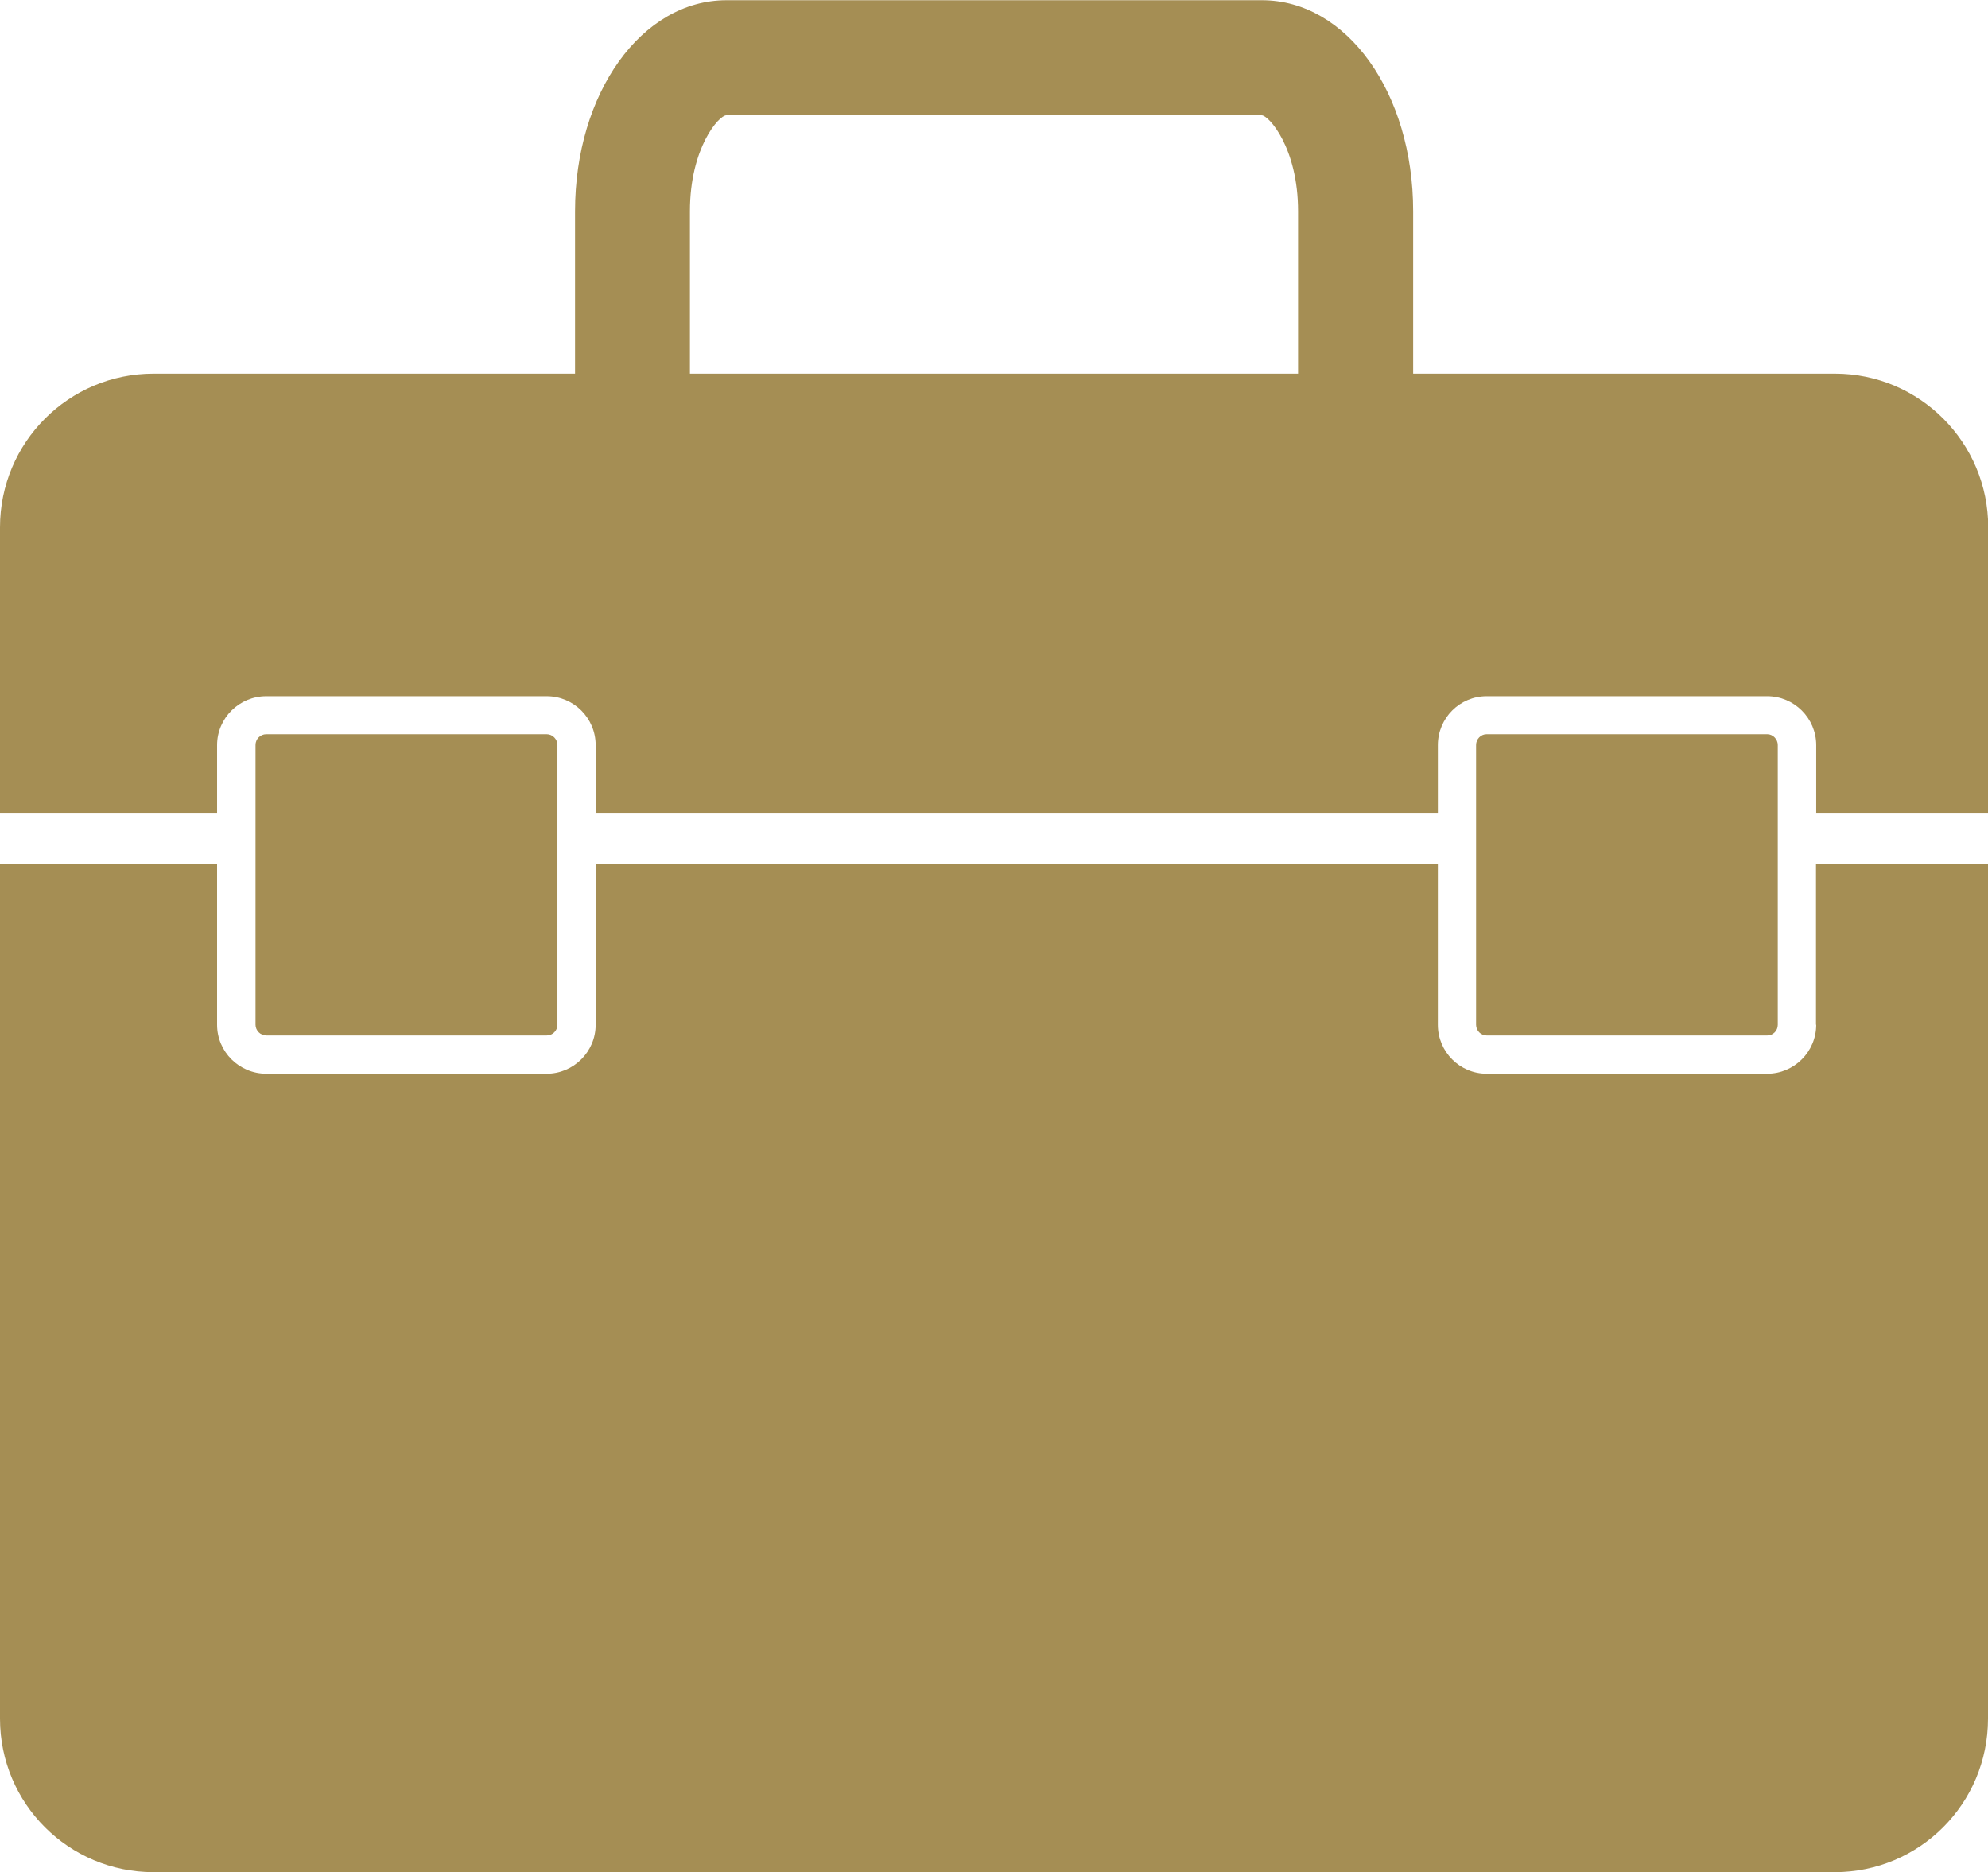
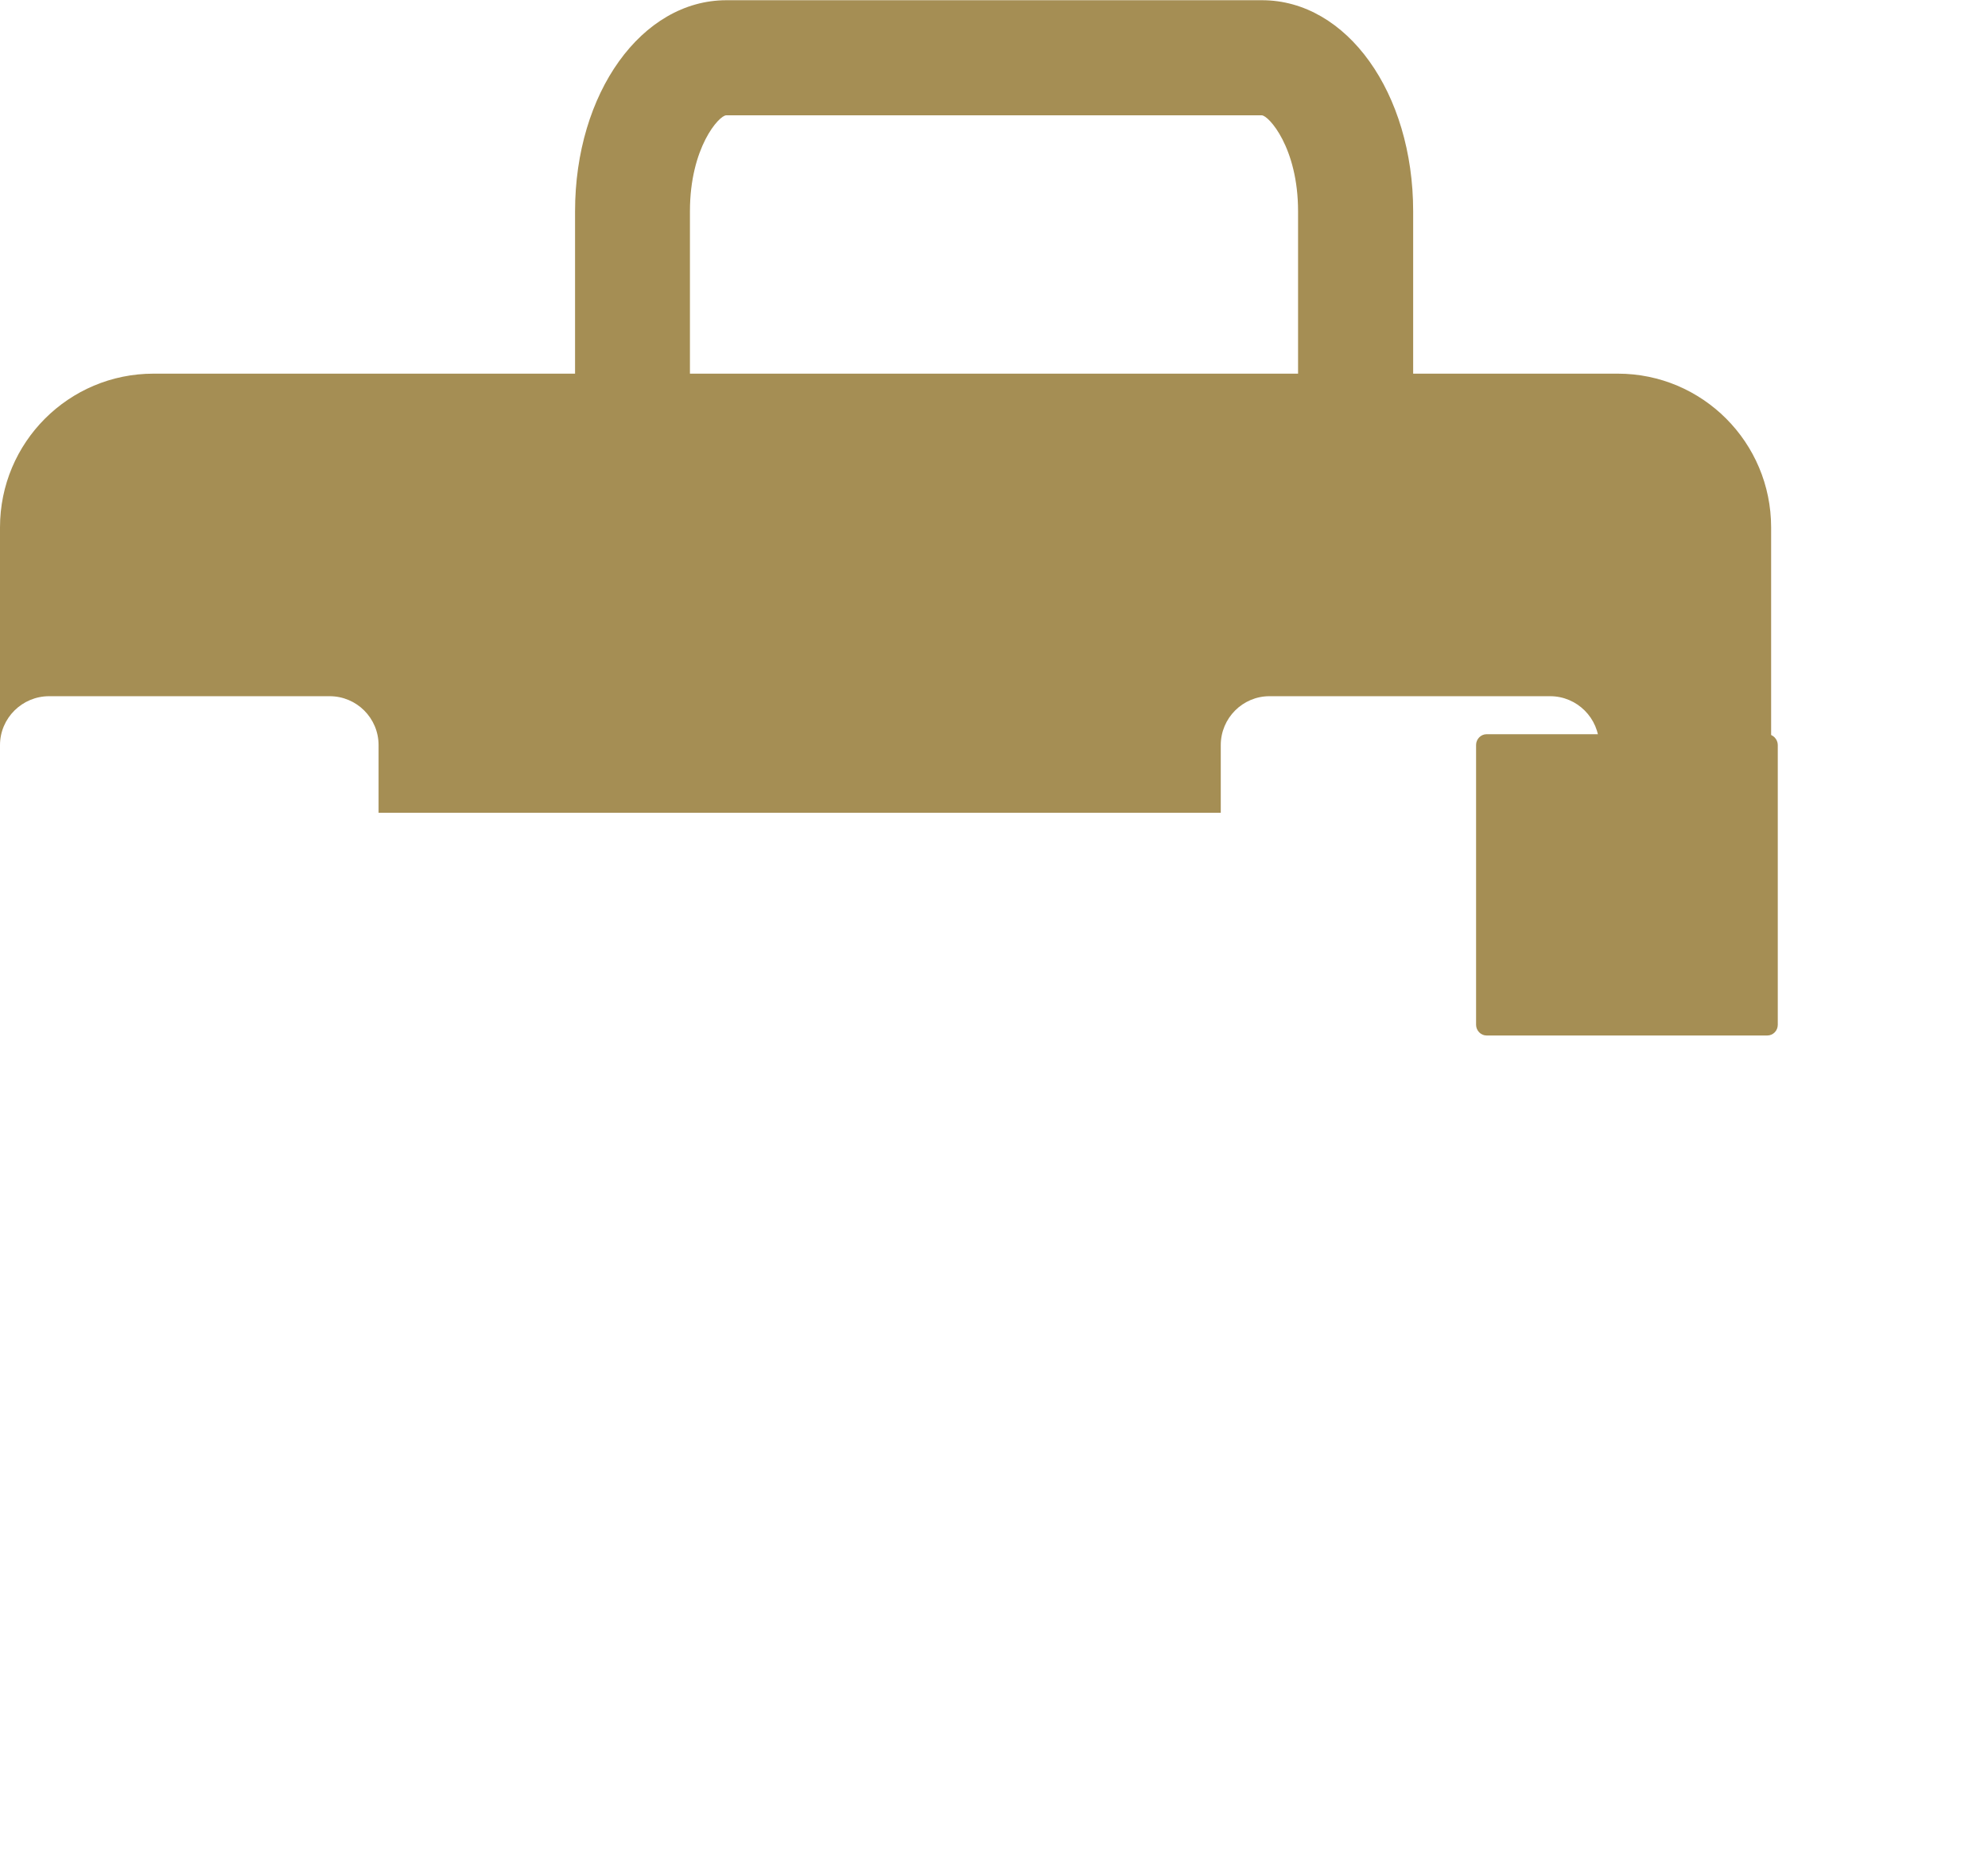
<svg xmlns="http://www.w3.org/2000/svg" id="Layer_2" data-name="Layer 2" width="92.58" height="87.18" viewBox="0 0 92.58 87.18">
  <defs>
    <style>
      .cls-1 {
        fill: #a58e54;
      }
    </style>
  </defs>
  <g id="Layer_1-2" data-name="Layer 1">
    <g>
-       <path class="cls-1" d="M60.45,17.4h-28.32v-7.56c0-2.97,1.36-4.47,1.69-4.47h24.94c.31,0,1.69,1.49,1.69,4.47v7.56ZM85.44,17.4h-19.63v-7.56c0-5.52-3.09-9.83-7.04-9.83h-24.94c-3.95,0-7.05,4.32-7.05,9.83v7.56H7.15c-3.95,0-7.15,3.2-7.15,7.16v13.29h10.11v-3.15c0-1.26,1.03-2.28,2.29-2.28h13.06c1.26,0,2.28,1.02,2.28,2.28v3.15h39.22v-3.15c0-1.26,1.02-2.28,2.27-2.28h13.07c1.25,0,2.28,1.02,2.28,2.28v3.15h8.01v-13.29c0-3.96-3.2-7.16-7.14-7.16" />
-       <path class="cls-1" d="M84.58,47.72c0,1.26-1.03,2.28-2.28,2.28h-13.07c-1.25,0-2.27-1.02-2.27-2.28v-7.49H27.74v7.49c0,1.26-1.03,2.28-2.28,2.28h-13.06c-1.26,0-2.29-1.02-2.29-2.28v-7.49H0v39.8c0,3.96,3.2,7.15,7.15,7.15h78.29c3.95,0,7.14-3.19,7.14-7.15v-39.8h-8.01v7.49Z" />
+       <path class="cls-1" d="M60.45,17.4h-28.32v-7.56c0-2.97,1.36-4.47,1.69-4.47h24.94c.31,0,1.69,1.49,1.69,4.47v7.56ZM85.44,17.4h-19.63v-7.56c0-5.52-3.09-9.83-7.04-9.83h-24.94c-3.95,0-7.05,4.32-7.05,9.83v7.56H7.15c-3.95,0-7.15,3.2-7.15,7.16v13.29v-3.15c0-1.26,1.03-2.28,2.29-2.28h13.06c1.26,0,2.28,1.02,2.28,2.28v3.15h39.22v-3.15c0-1.26,1.02-2.28,2.27-2.28h13.07c1.25,0,2.28,1.02,2.28,2.28v3.15h8.01v-13.29c0-3.96-3.2-7.16-7.14-7.16" />
      <path class="cls-1" d="M82.3,48.22c.27,0,.49-.22.49-.5v-13.03c0-.26-.22-.5-.49-.5h-13.07c-.27,0-.49.23-.49.5v13.03c0,.27.22.5.49.5h13.07Z" />
-       <path class="cls-1" d="M25.46,48.22c.27,0,.5-.22.5-.5v-13.03c0-.26-.22-.5-.5-.5h-13.06c-.28,0-.5.23-.5.5v13.03c0,.27.23.5.5.5h13.06Z" />
    </g>
  </g>
</svg>